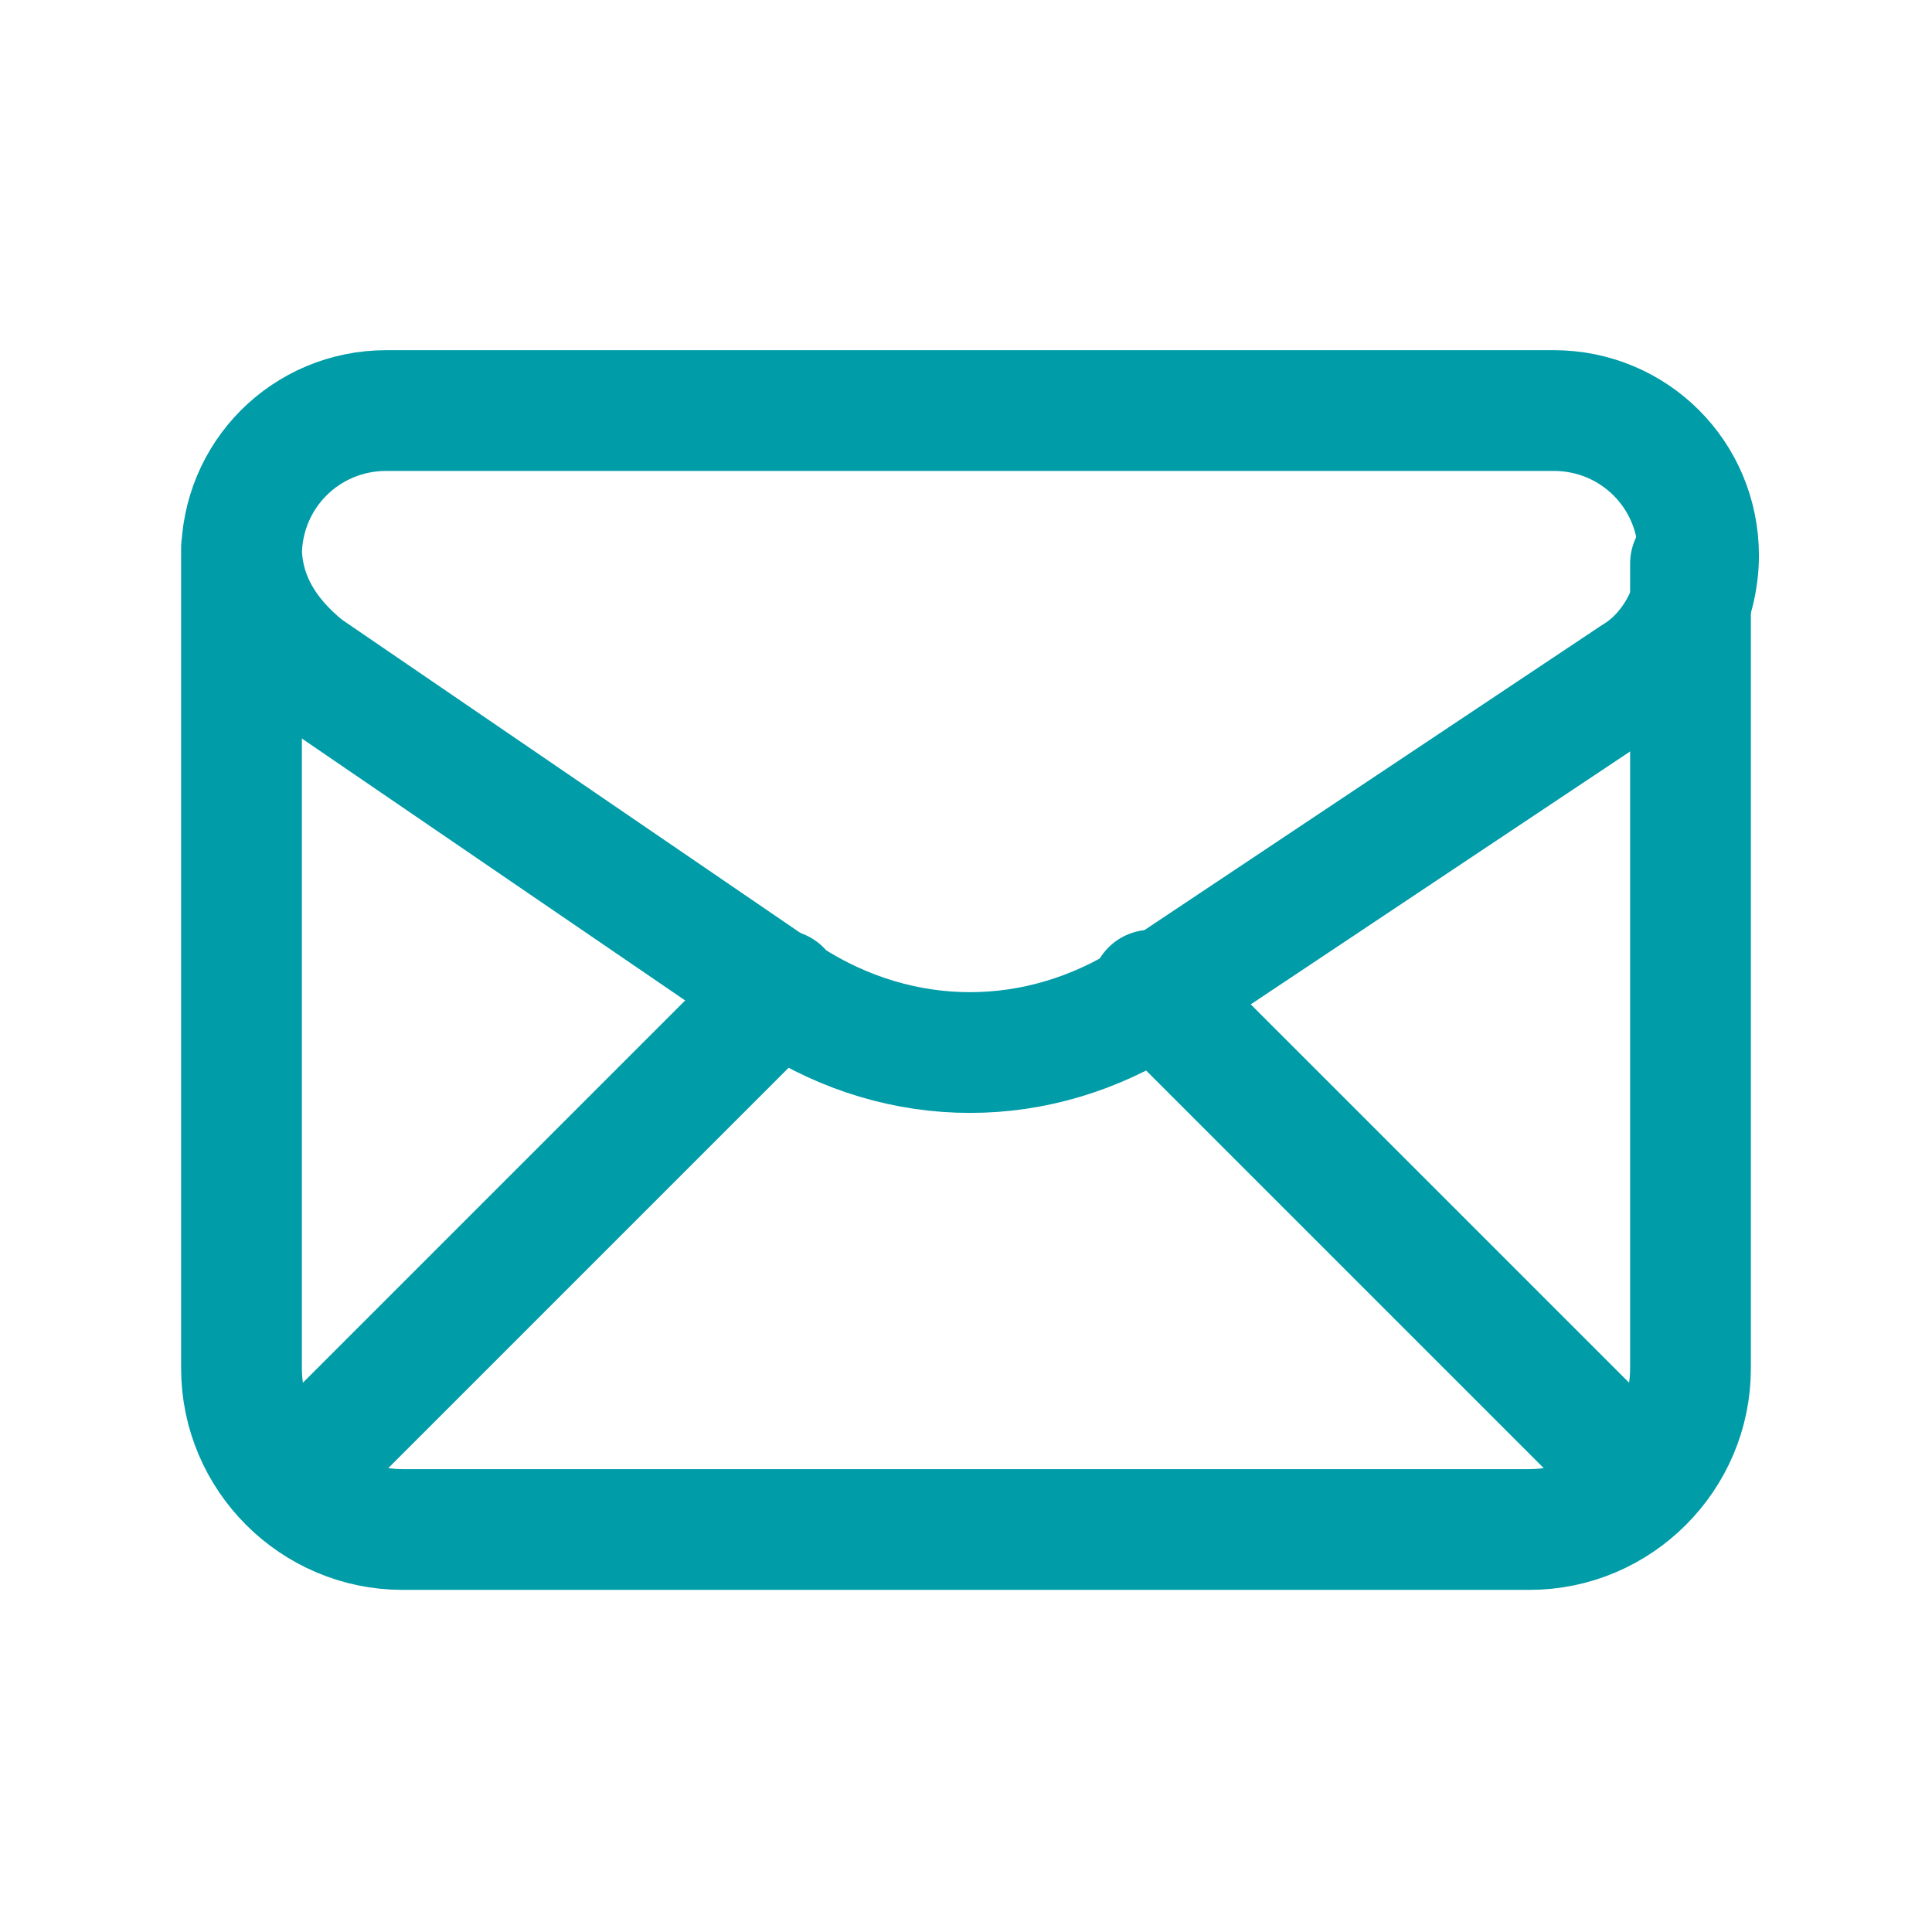
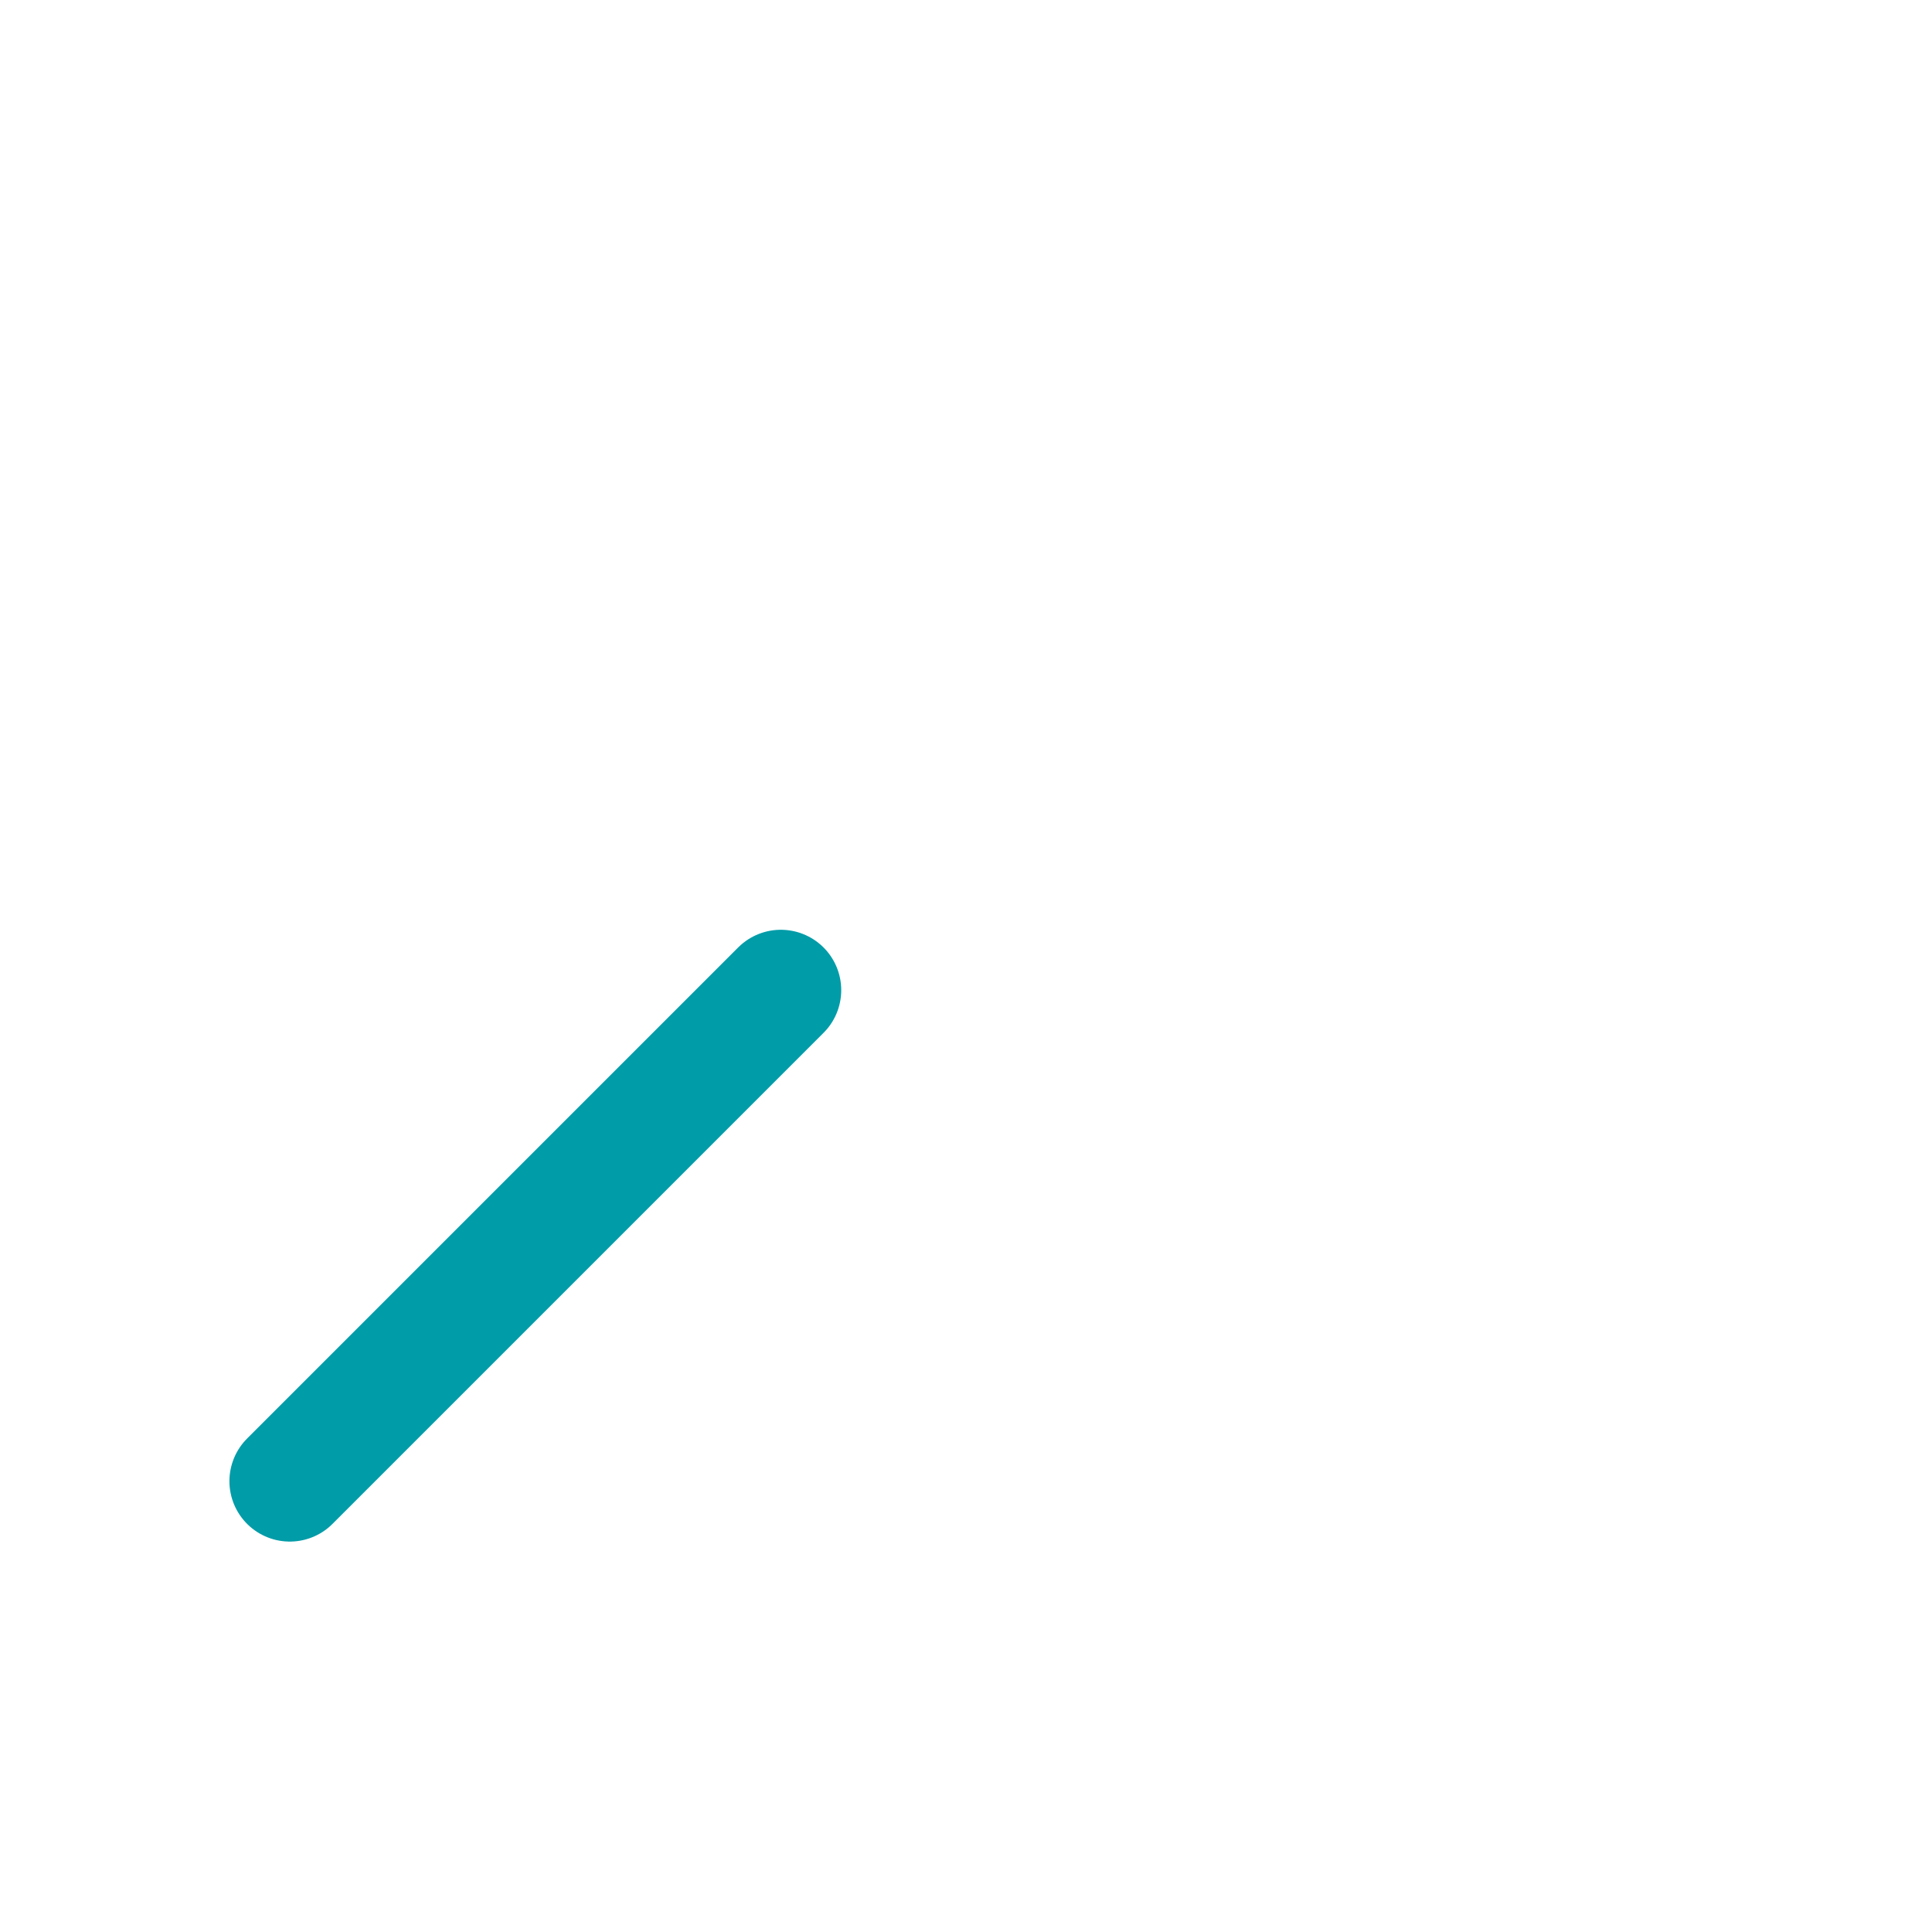
<svg xmlns="http://www.w3.org/2000/svg" width="24" height="24" version="1.1" viewBox="0 0 24 24">
  <defs>
    <style> .cls-1 { fill: none; stroke: #009ca8; stroke-linecap: round; stroke-linejoin: round; stroke-width: 1.5px; } </style>
  </defs>
  <g>
    <g id="Laag_1">
      <g id="Laag_1-2" data-name="Laag_1">
-         <path class="cls-1" d="M3,6.8c0,.6.3,1.1.8,1.5l6,4.1c1.4.9,3.1.9,4.5,0l6-4c.5-.3.8-.9.8-1.5h0c0-1-.8-1.8-1.8-1.8H4.8c-1,0-1.8.8-1.8,1.8h0Z" />
-         <path class="cls-1" d="M3,7v10c0,1.1.9,2,2,2h14c1.1,0,2-.9,2-2V7" />
        <path class="cls-1" d="M3.6,18.4l6.1-6.1" />
-         <path class="cls-1" d="M14.3,12.3l6.1,6.1" />
      </g>
    </g>
  </g>
</svg>